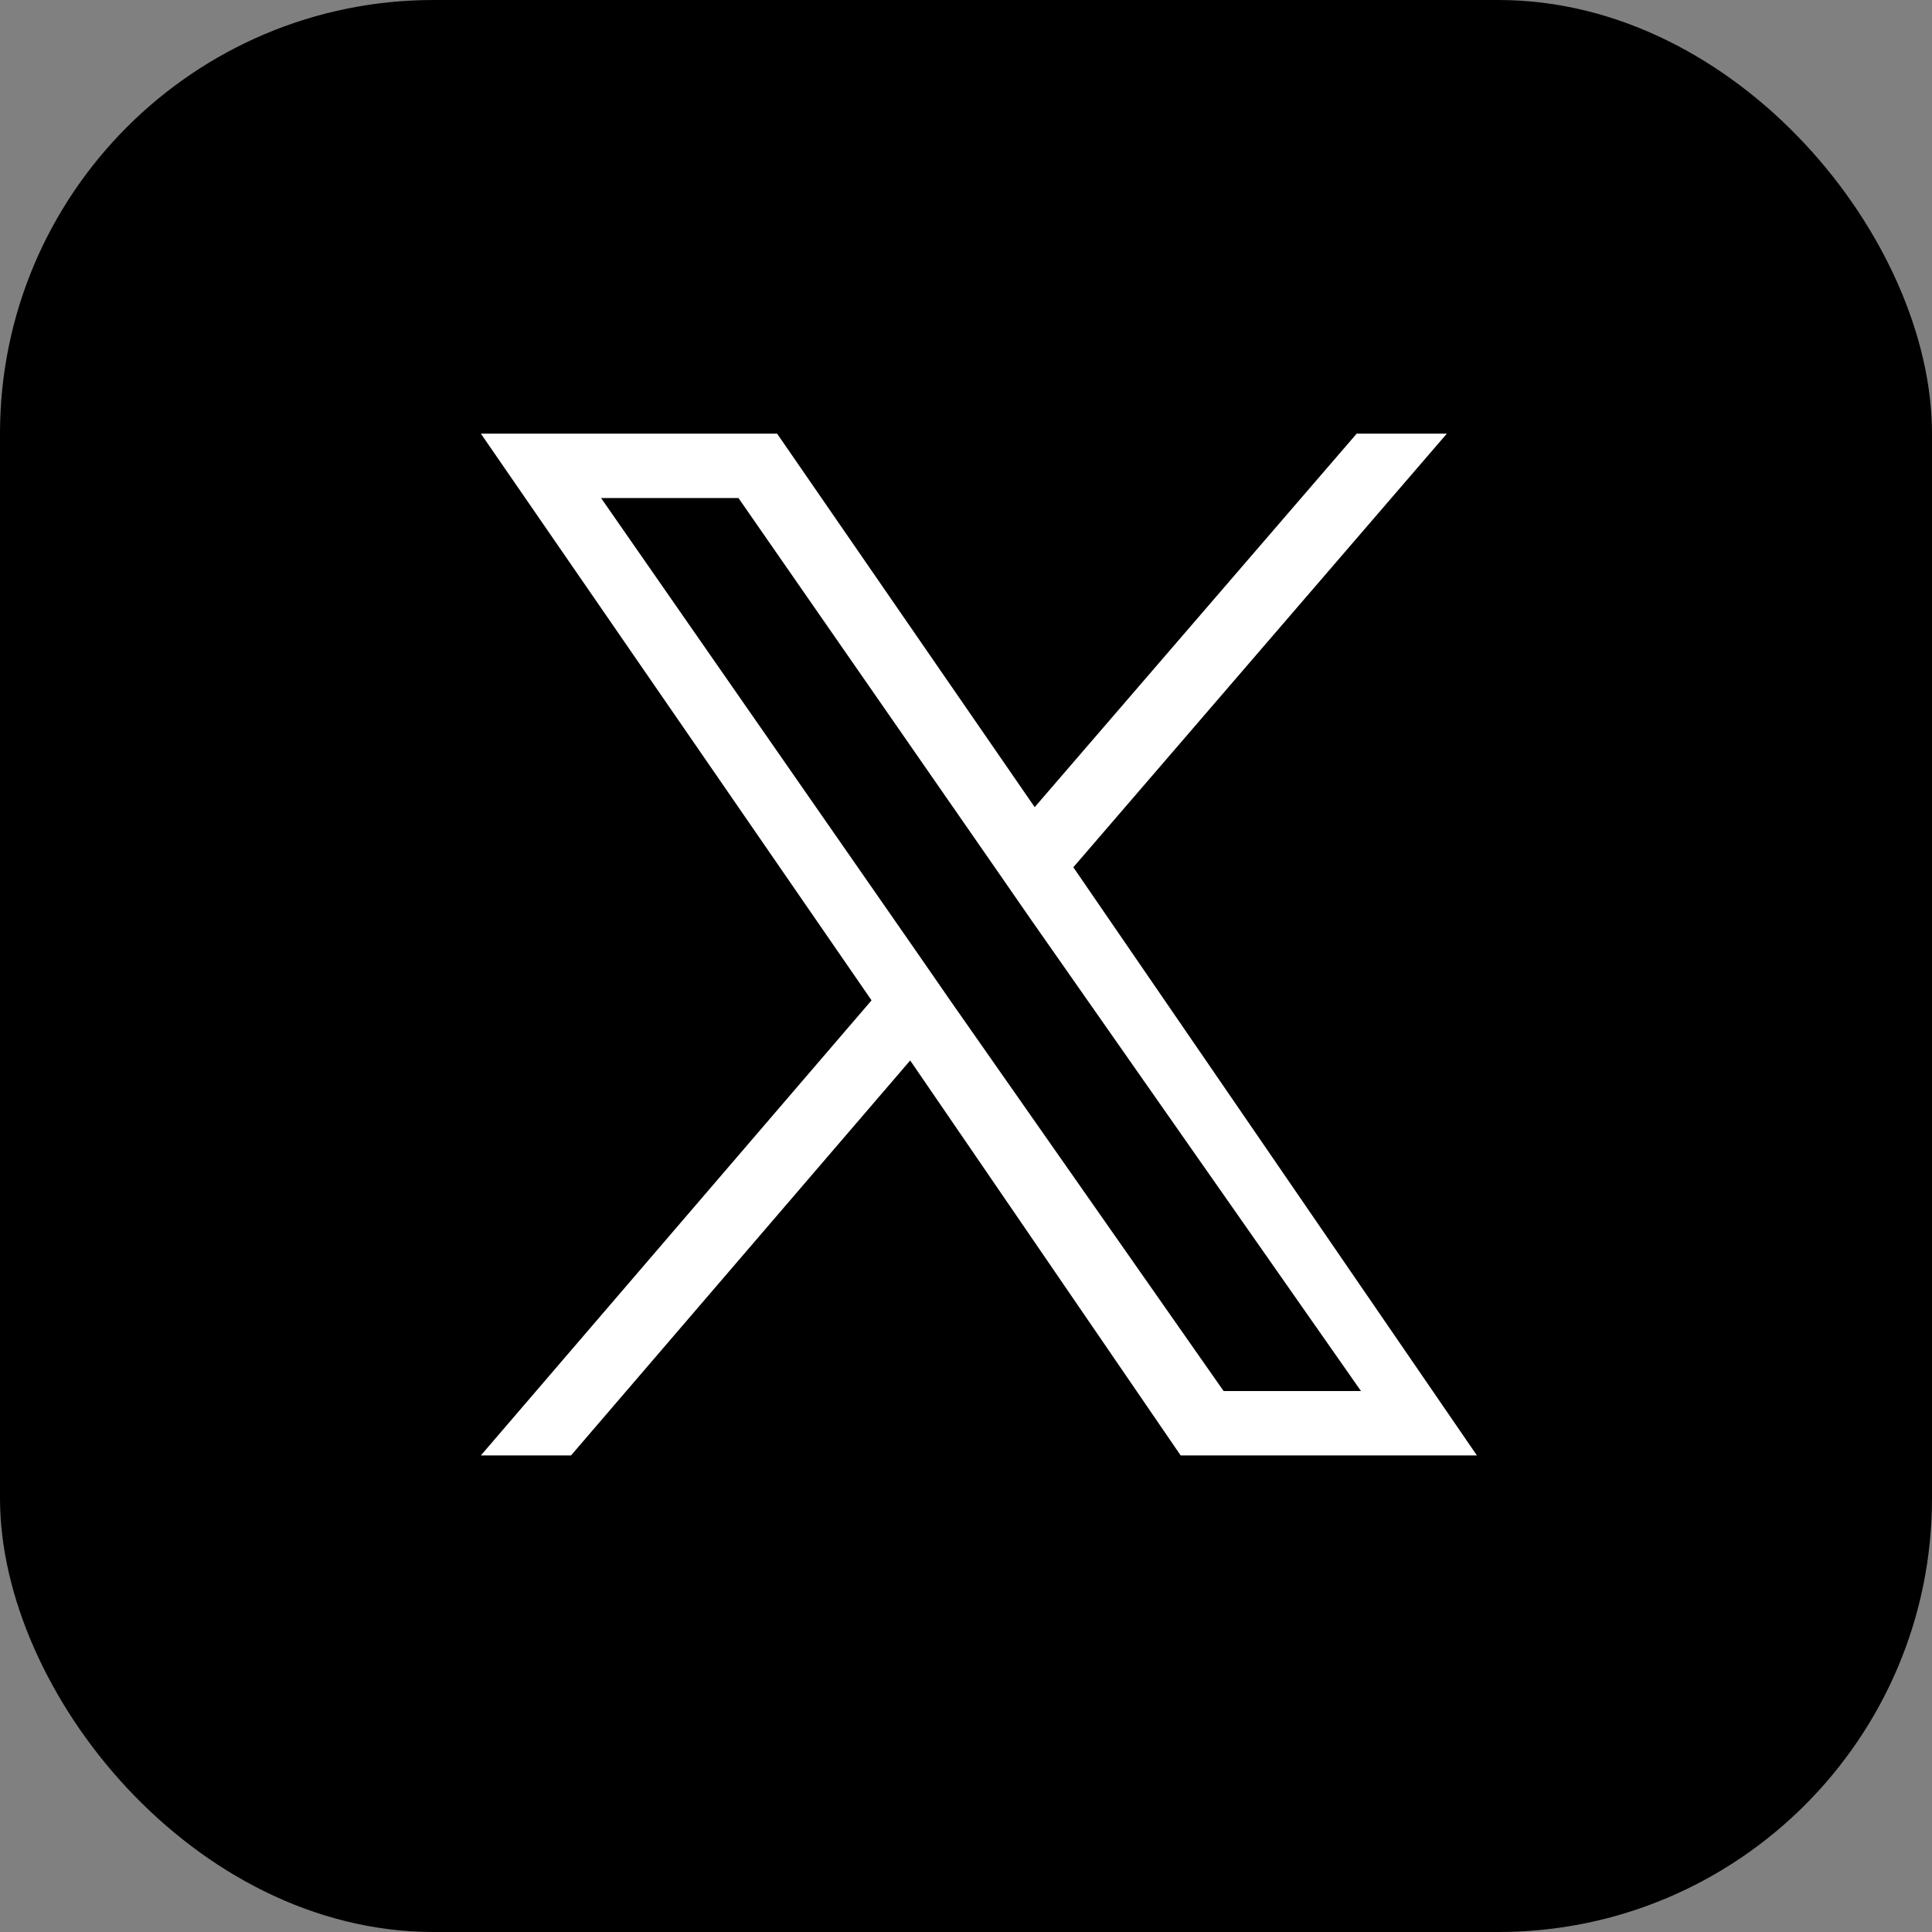
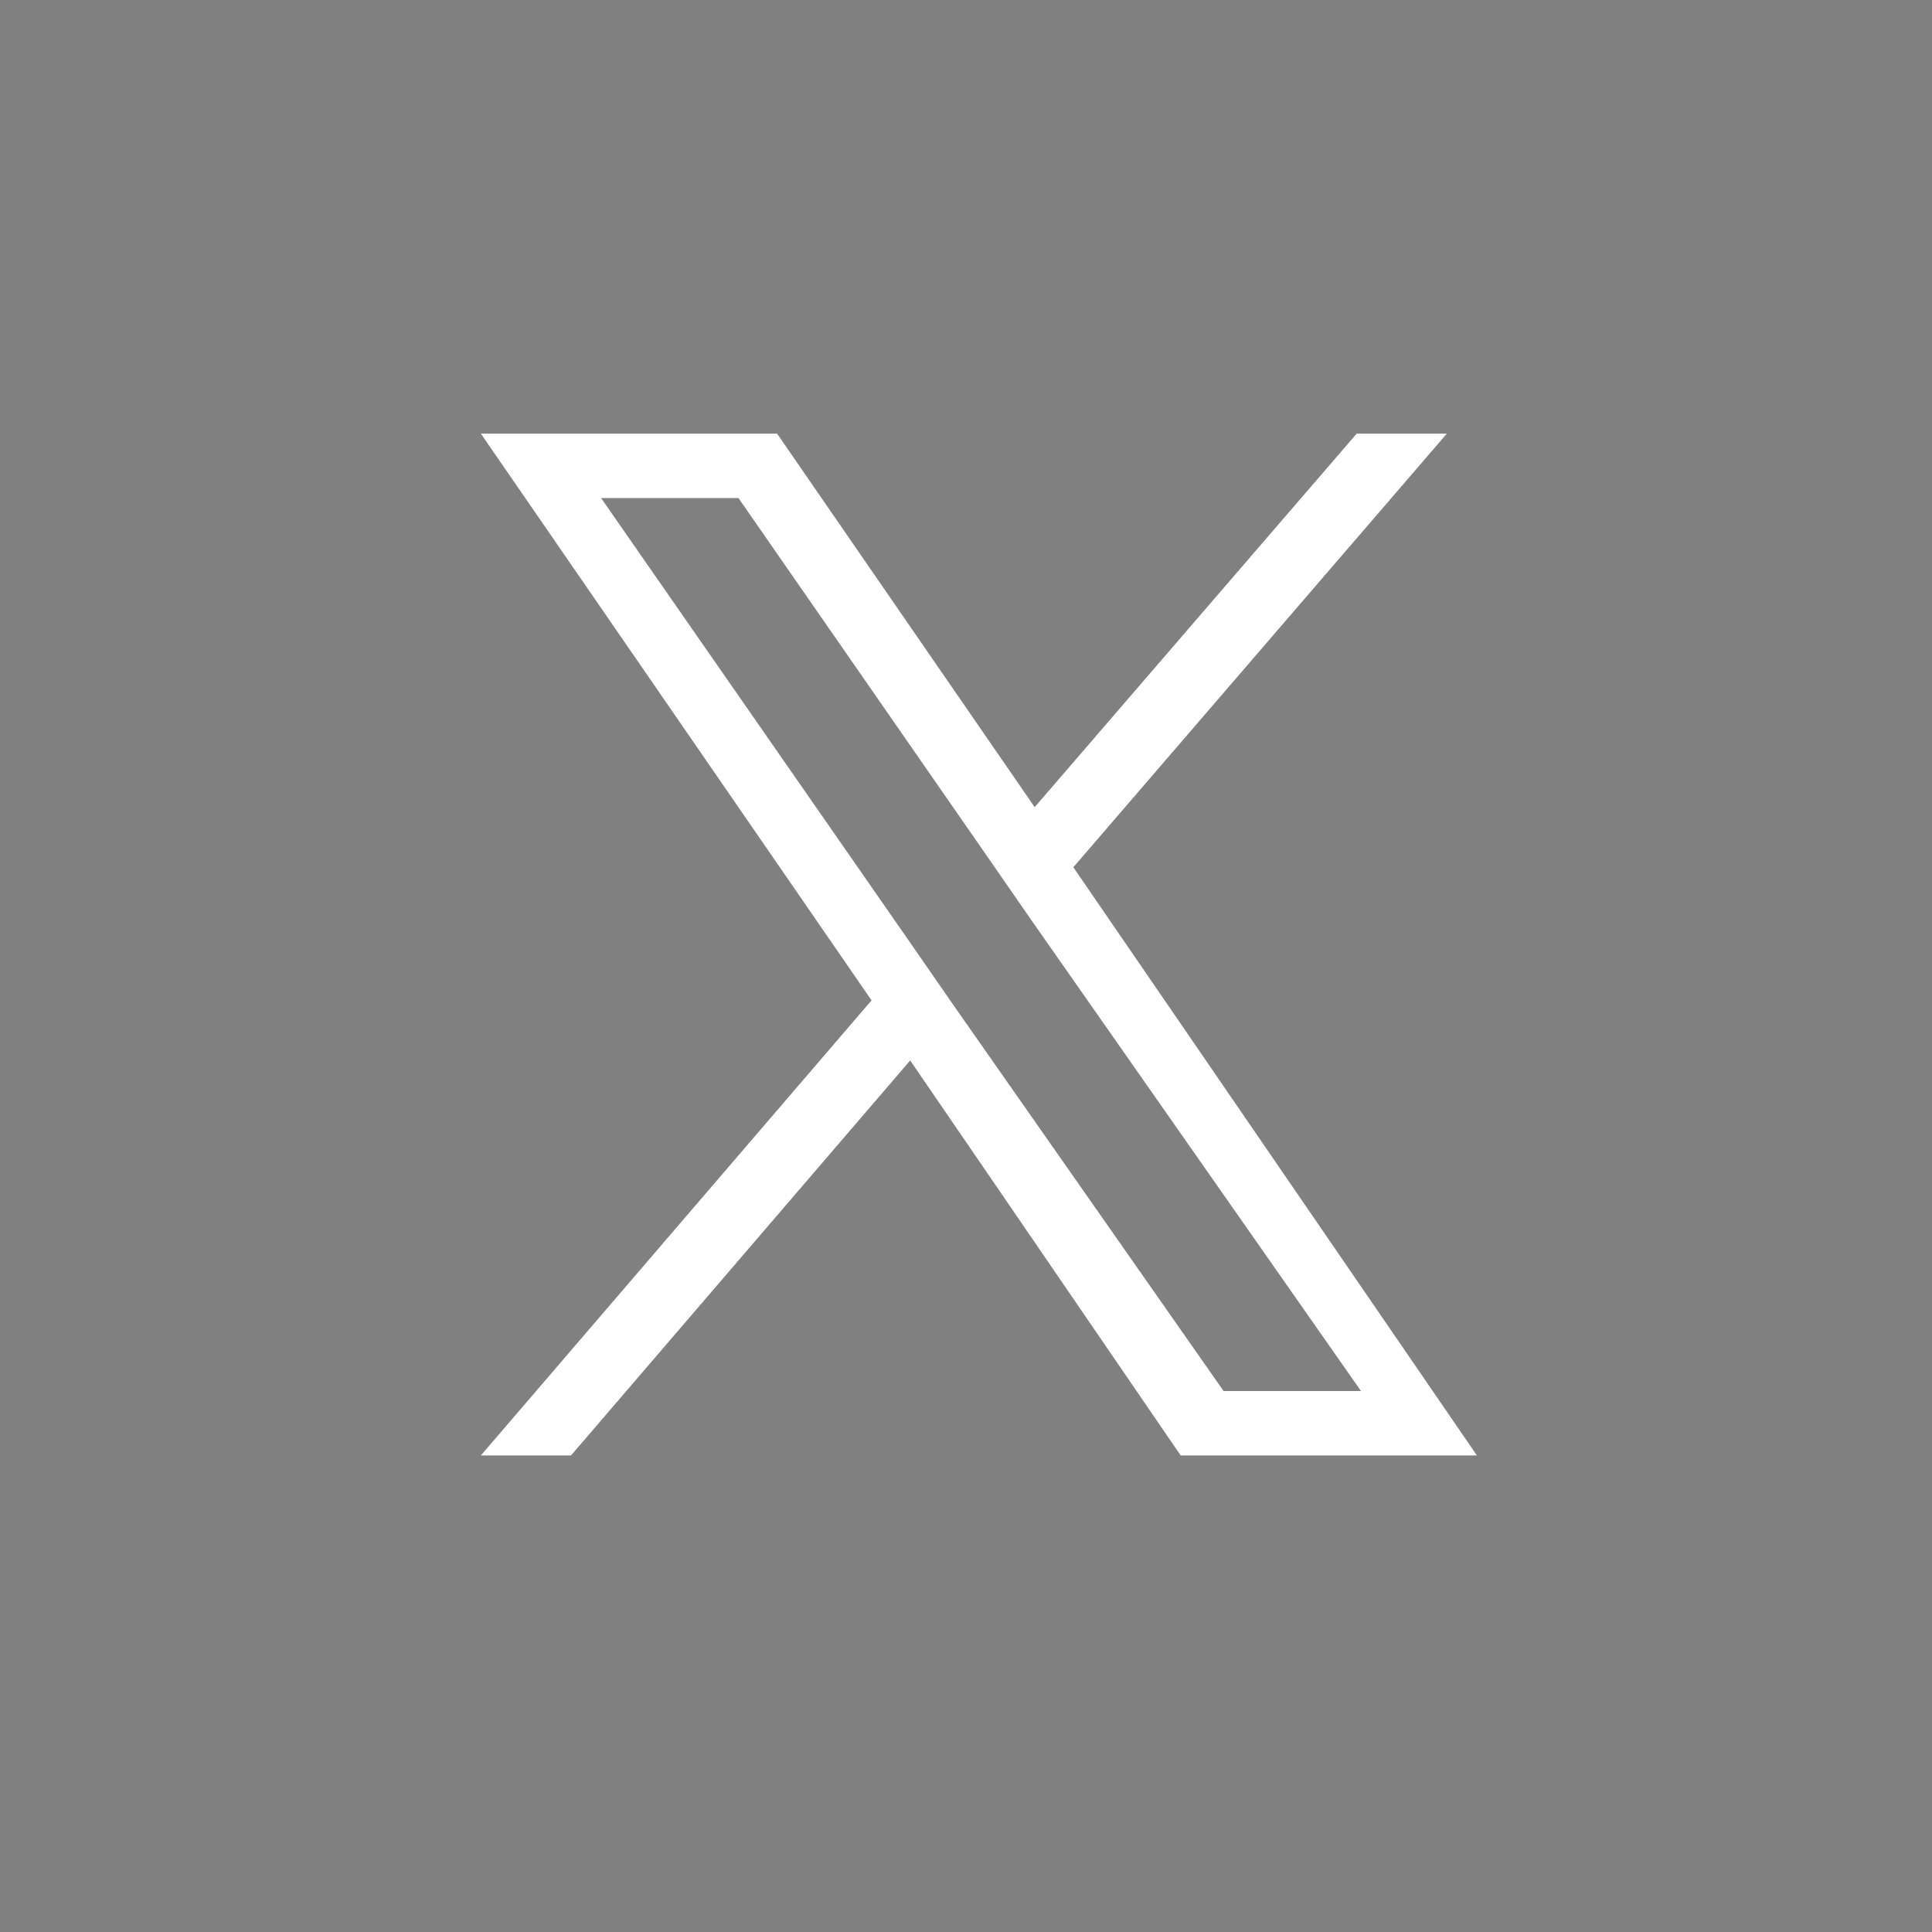
<svg xmlns="http://www.w3.org/2000/svg" width="45" height="45" version="1.1" viewBox="0 0 45 45">
  <rect x="0" y="0" width="45" height="45" fill="#808080" stroke="none" />
  <g>
    <g id="LINE_LOGO">
-       <rect width="45" height="45" rx="10.1" ry="10.1" />
      <path d="M25,20.2l8.7-10.1h-2.1l-7.5,8.7-6-8.7h-6.9l9.1,13.2-9.1,10.6h2.1l7.9-9.2,6.3,9.2h6.9l-9.4-13.7h0ZM22.2,23.4l-.9-1.3-7.3-10.5h3.2l5.9,8.5.9,1.3,7.7,11h-3.2l-6.3-9h0Z" fill="#fff" />
    </g>
  </g>
</svg>